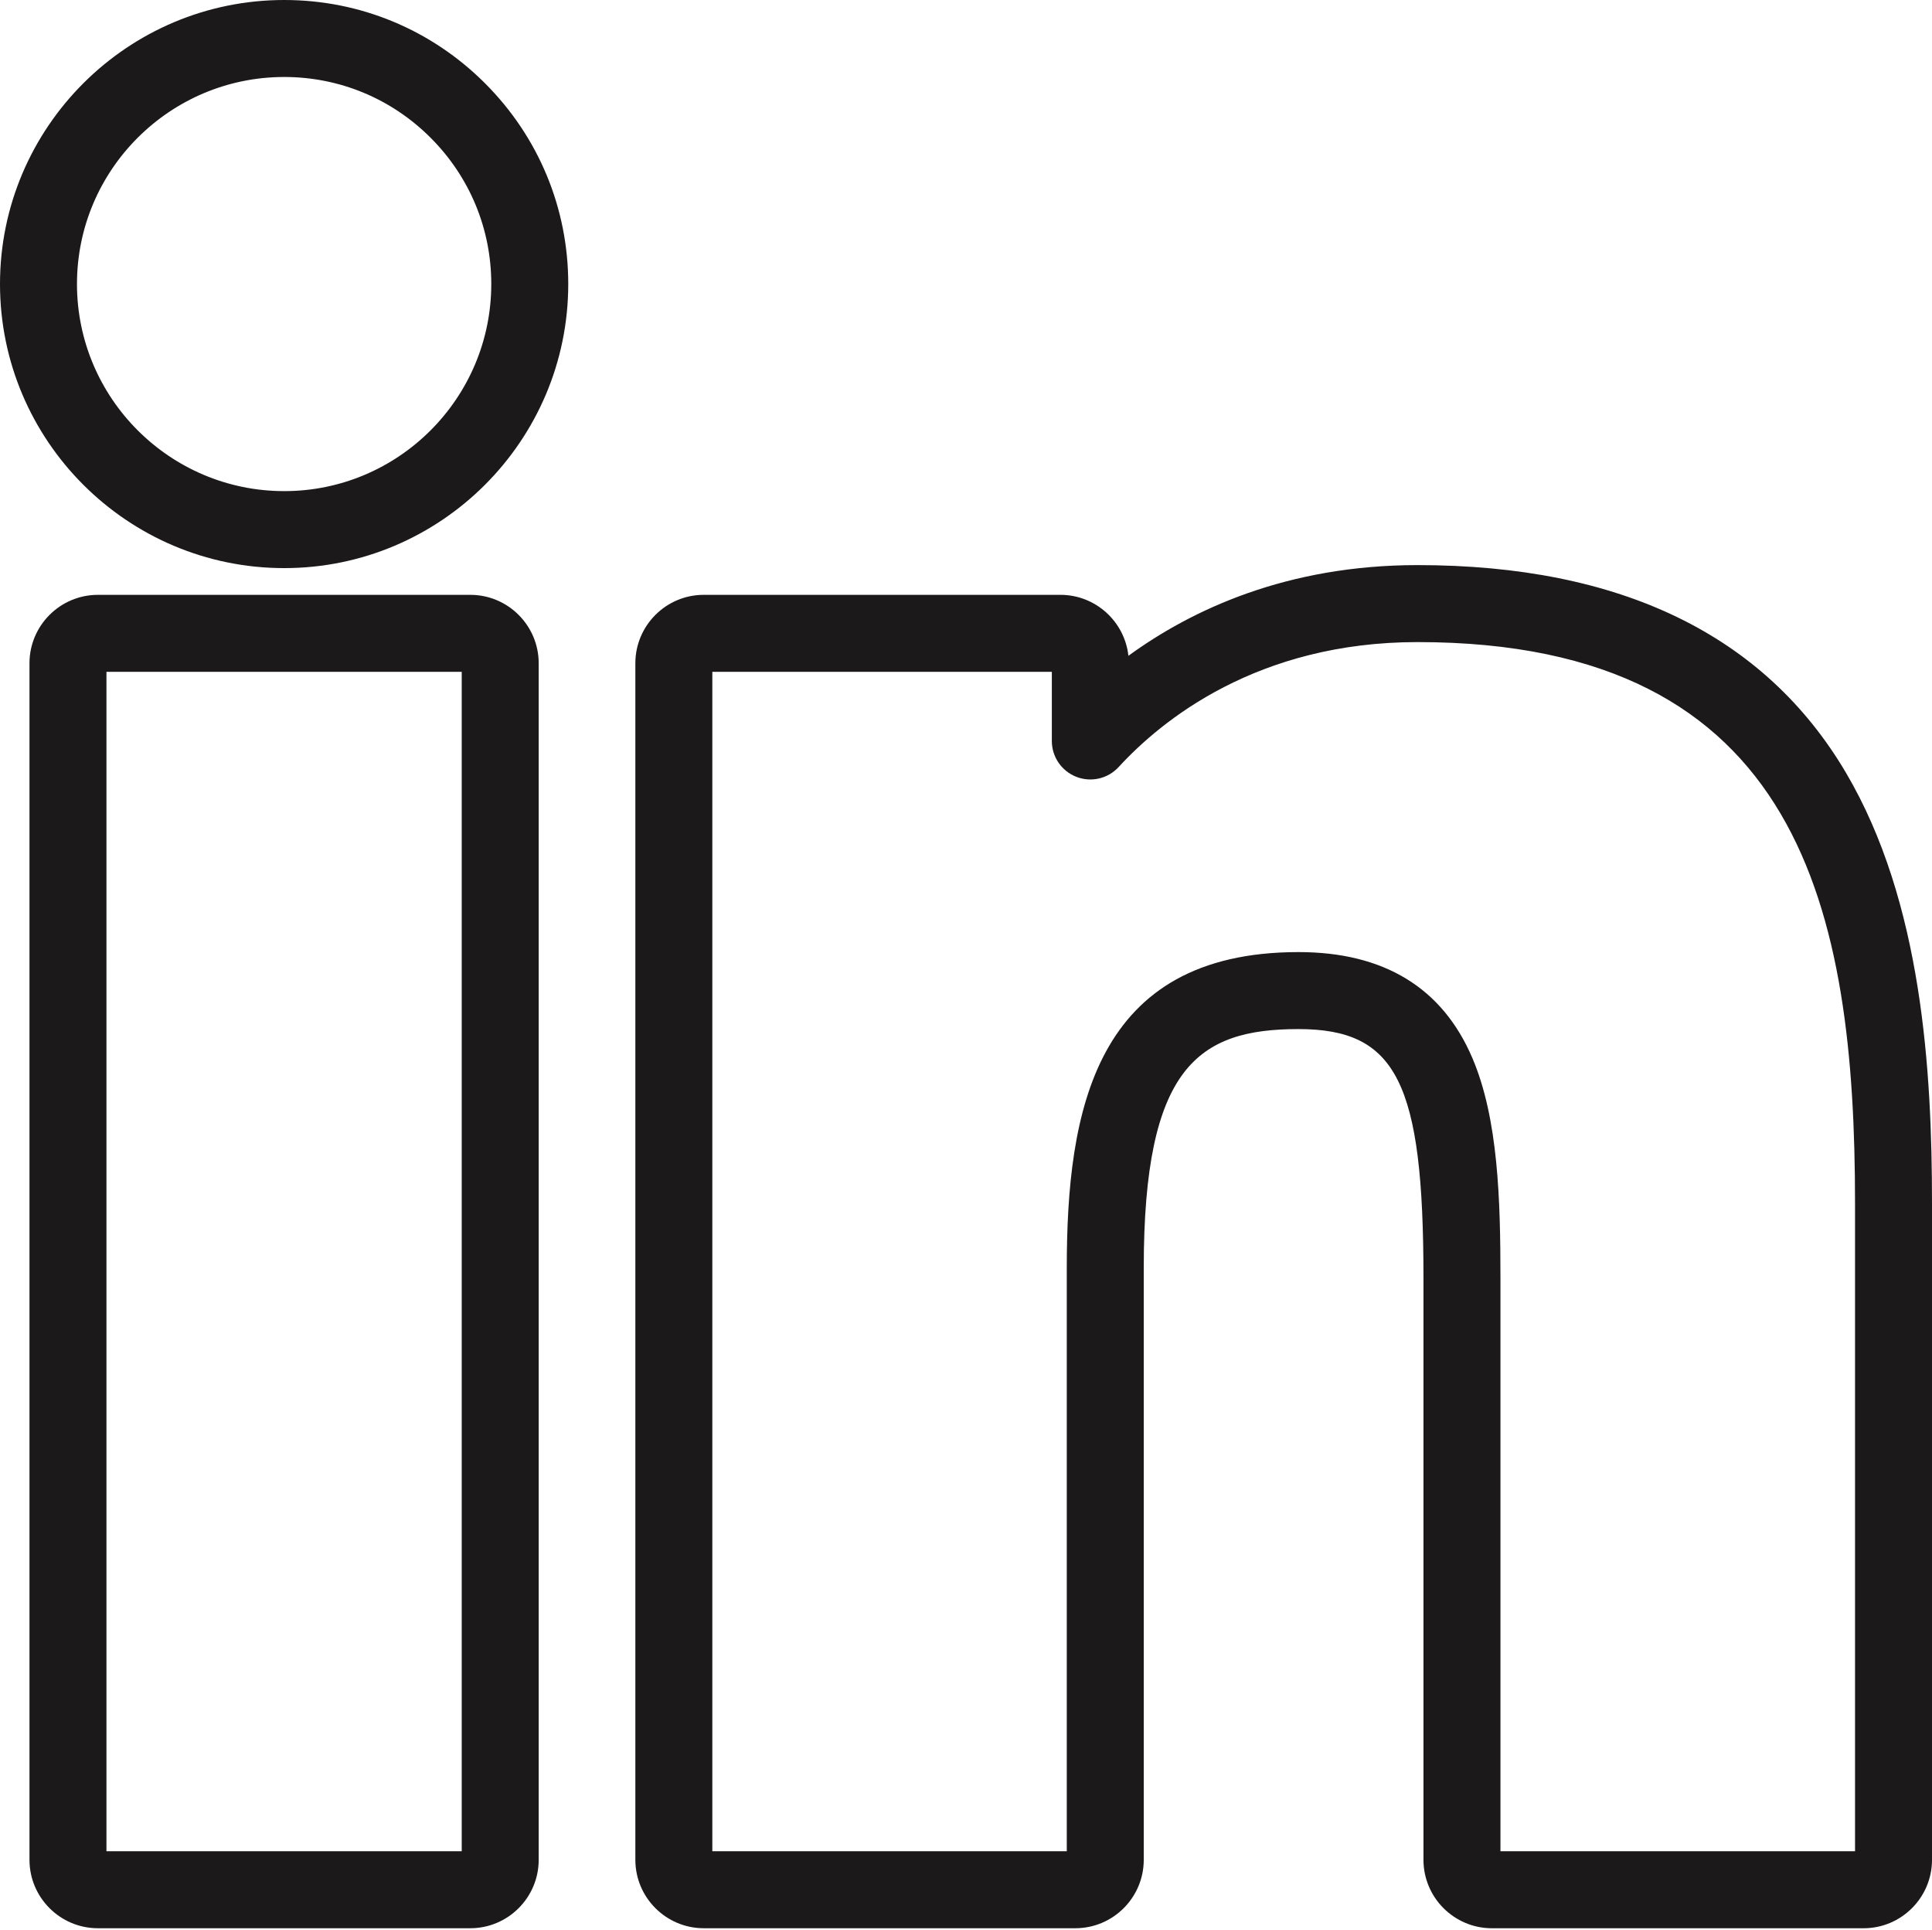
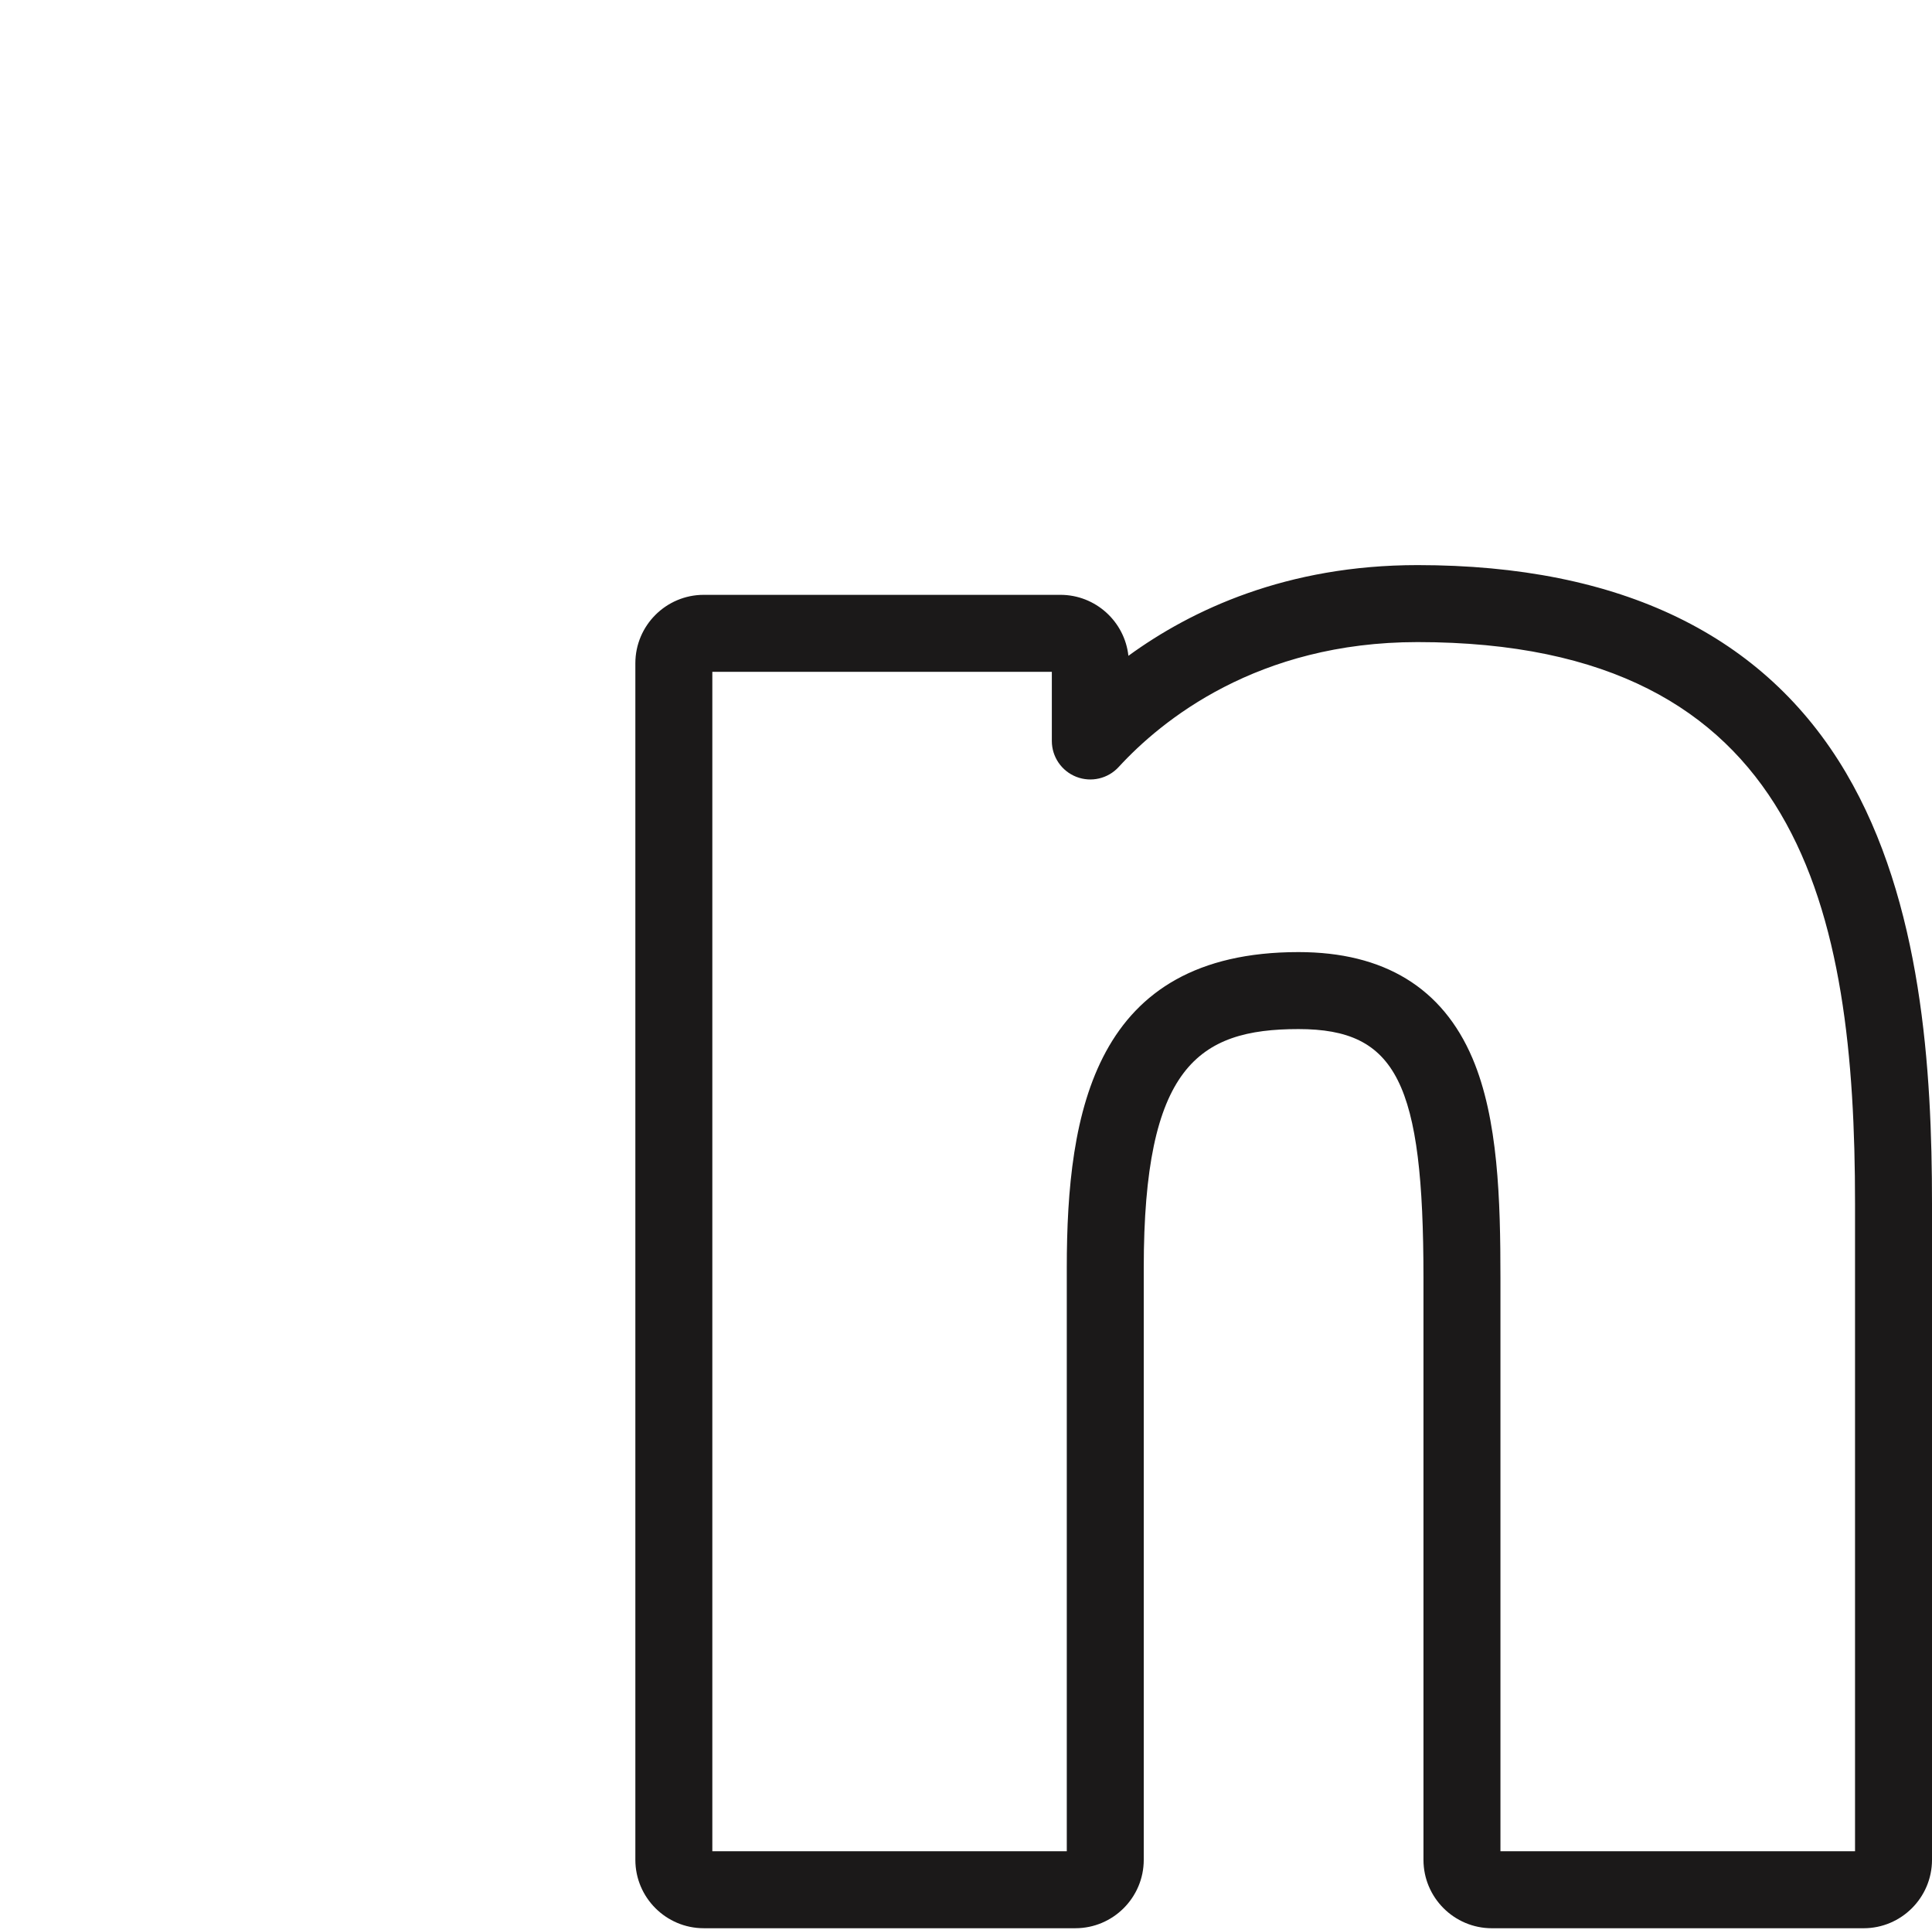
<svg xmlns="http://www.w3.org/2000/svg" width="800" height="799" viewBox="0 0 800 799" fill="none">
-   <path d="M194.736 246.271H40.533C24.916 246.271 12.208 258.977 12.208 274.596V769.983C12.208 785.6 24.914 798.308 40.533 798.308H194.736C210.355 798.308 223.061 785.602 223.061 769.981V274.596C223.061 258.978 210.355 246.271 194.736 246.271ZM191.191 766.436H44.081V278.142H191.191V766.436Z" fill="#1B1919" />
-   <path d="M200.819 34.47C178.583 12.244 149.061 0 117.691 0C52.795 0 0 52.747 0 117.58C0 182.438 52.795 235.203 117.691 235.203C182.541 235.203 235.3 182.437 235.3 117.581C235.302 86.217 223.056 56.702 200.819 34.47ZM117.691 203.33C70.372 203.33 31.872 164.861 31.872 117.58C31.872 70.32 70.37 31.873 117.691 31.873C140.55 31.873 162.07 40.802 178.284 57.013C194.498 73.222 203.427 94.733 203.427 117.58C203.428 164.862 164.967 203.33 117.691 203.33Z" fill="#1B1919" />
  <path d="M764.374 319.925C730.732 262.881 671.043 233.958 586.964 233.958C532.797 233.958 493.438 252.442 467.249 271.513C465.708 257.339 453.666 246.269 439.089 246.269H291.413C275.796 246.269 263.088 258.975 263.088 274.594V769.981C263.088 785.599 275.794 798.306 291.413 798.306H445.279C460.897 798.306 473.603 785.6 473.603 769.981V524.883C473.603 441.797 496.121 426.049 537.677 426.049C578.305 426.049 589.429 448.206 589.429 529.133V769.989C589.429 785.608 602.135 798.314 617.753 798.314H771.675C787.293 798.314 800 785.608 800 769.989V498.258C800 443.355 795.95 373.471 764.374 319.925ZM621.302 766.439V529.131C621.302 496.849 620.405 463.225 609.697 438.088C597.286 408.95 573.055 394.175 537.679 394.175C453.132 394.175 441.733 460.249 441.733 524.883V766.436H294.961V278.142H435.543V306.771C435.543 313.339 439.574 319.236 445.697 321.621C451.821 324.006 458.777 322.388 463.219 317.547C480.949 298.235 520.6 265.831 586.964 265.831C746.182 265.831 768.13 377.541 768.13 498.258V766.439H621.302Z" fill="#1B1919" />
</svg>